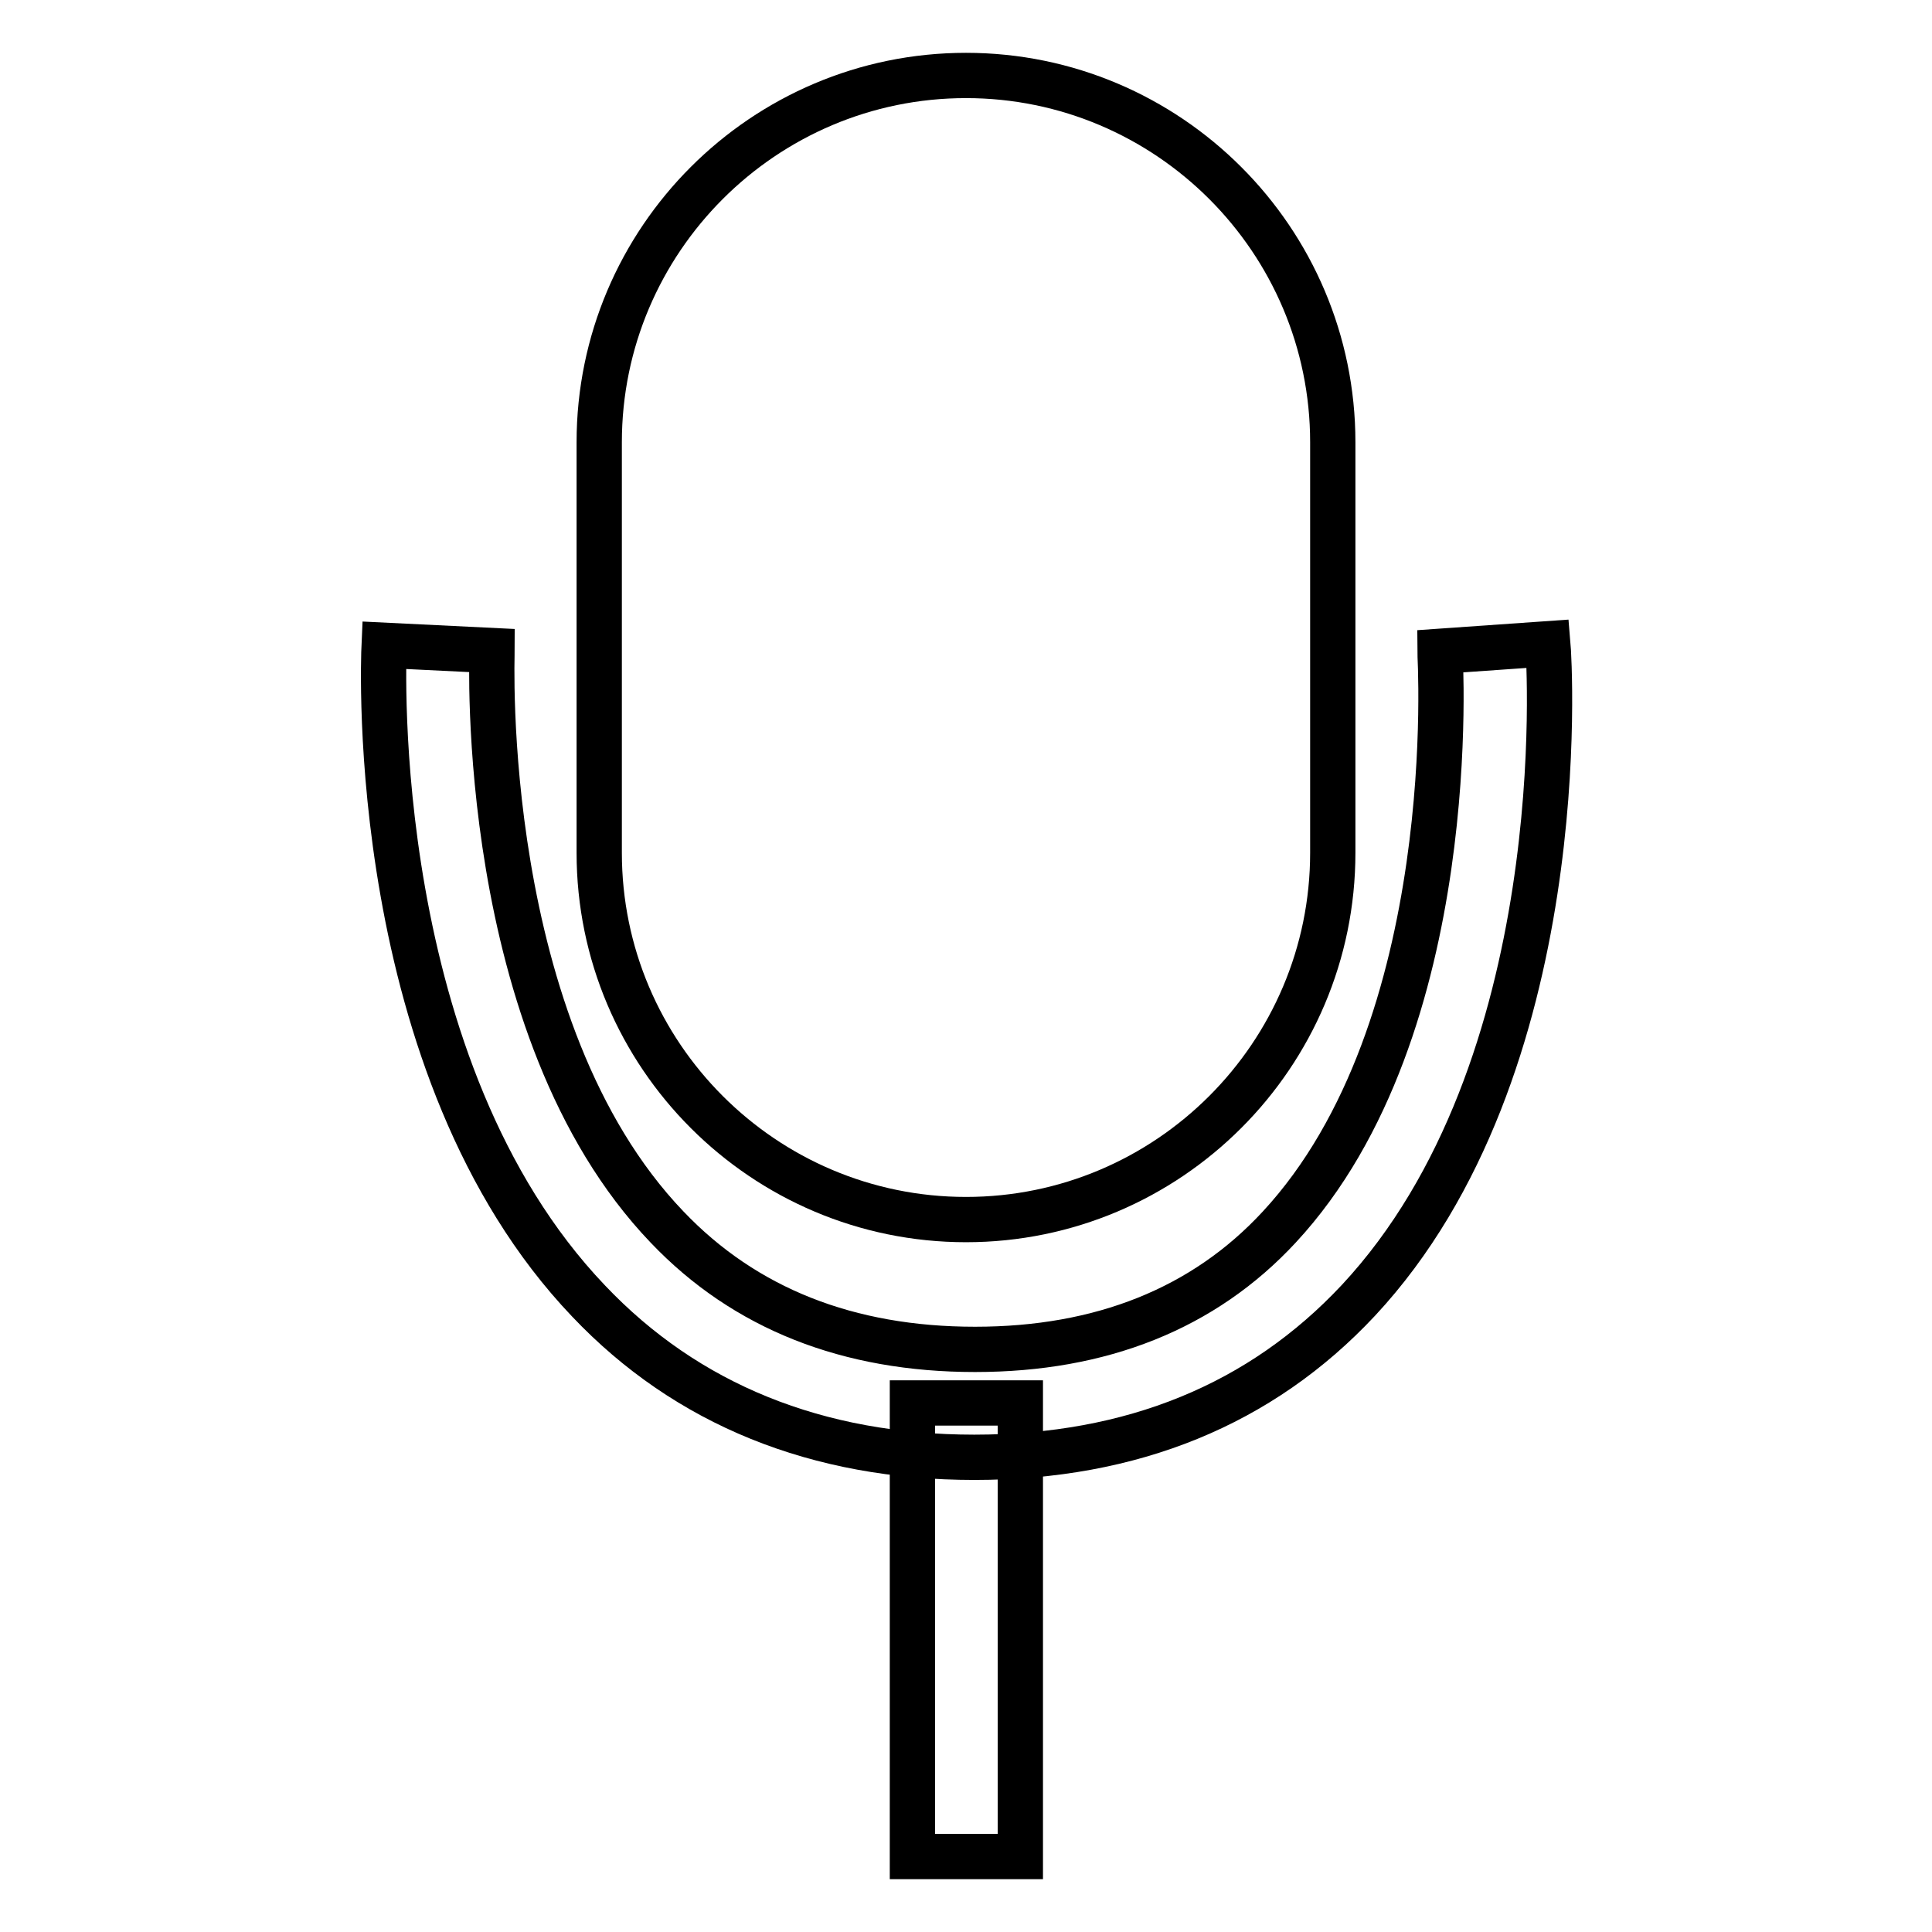
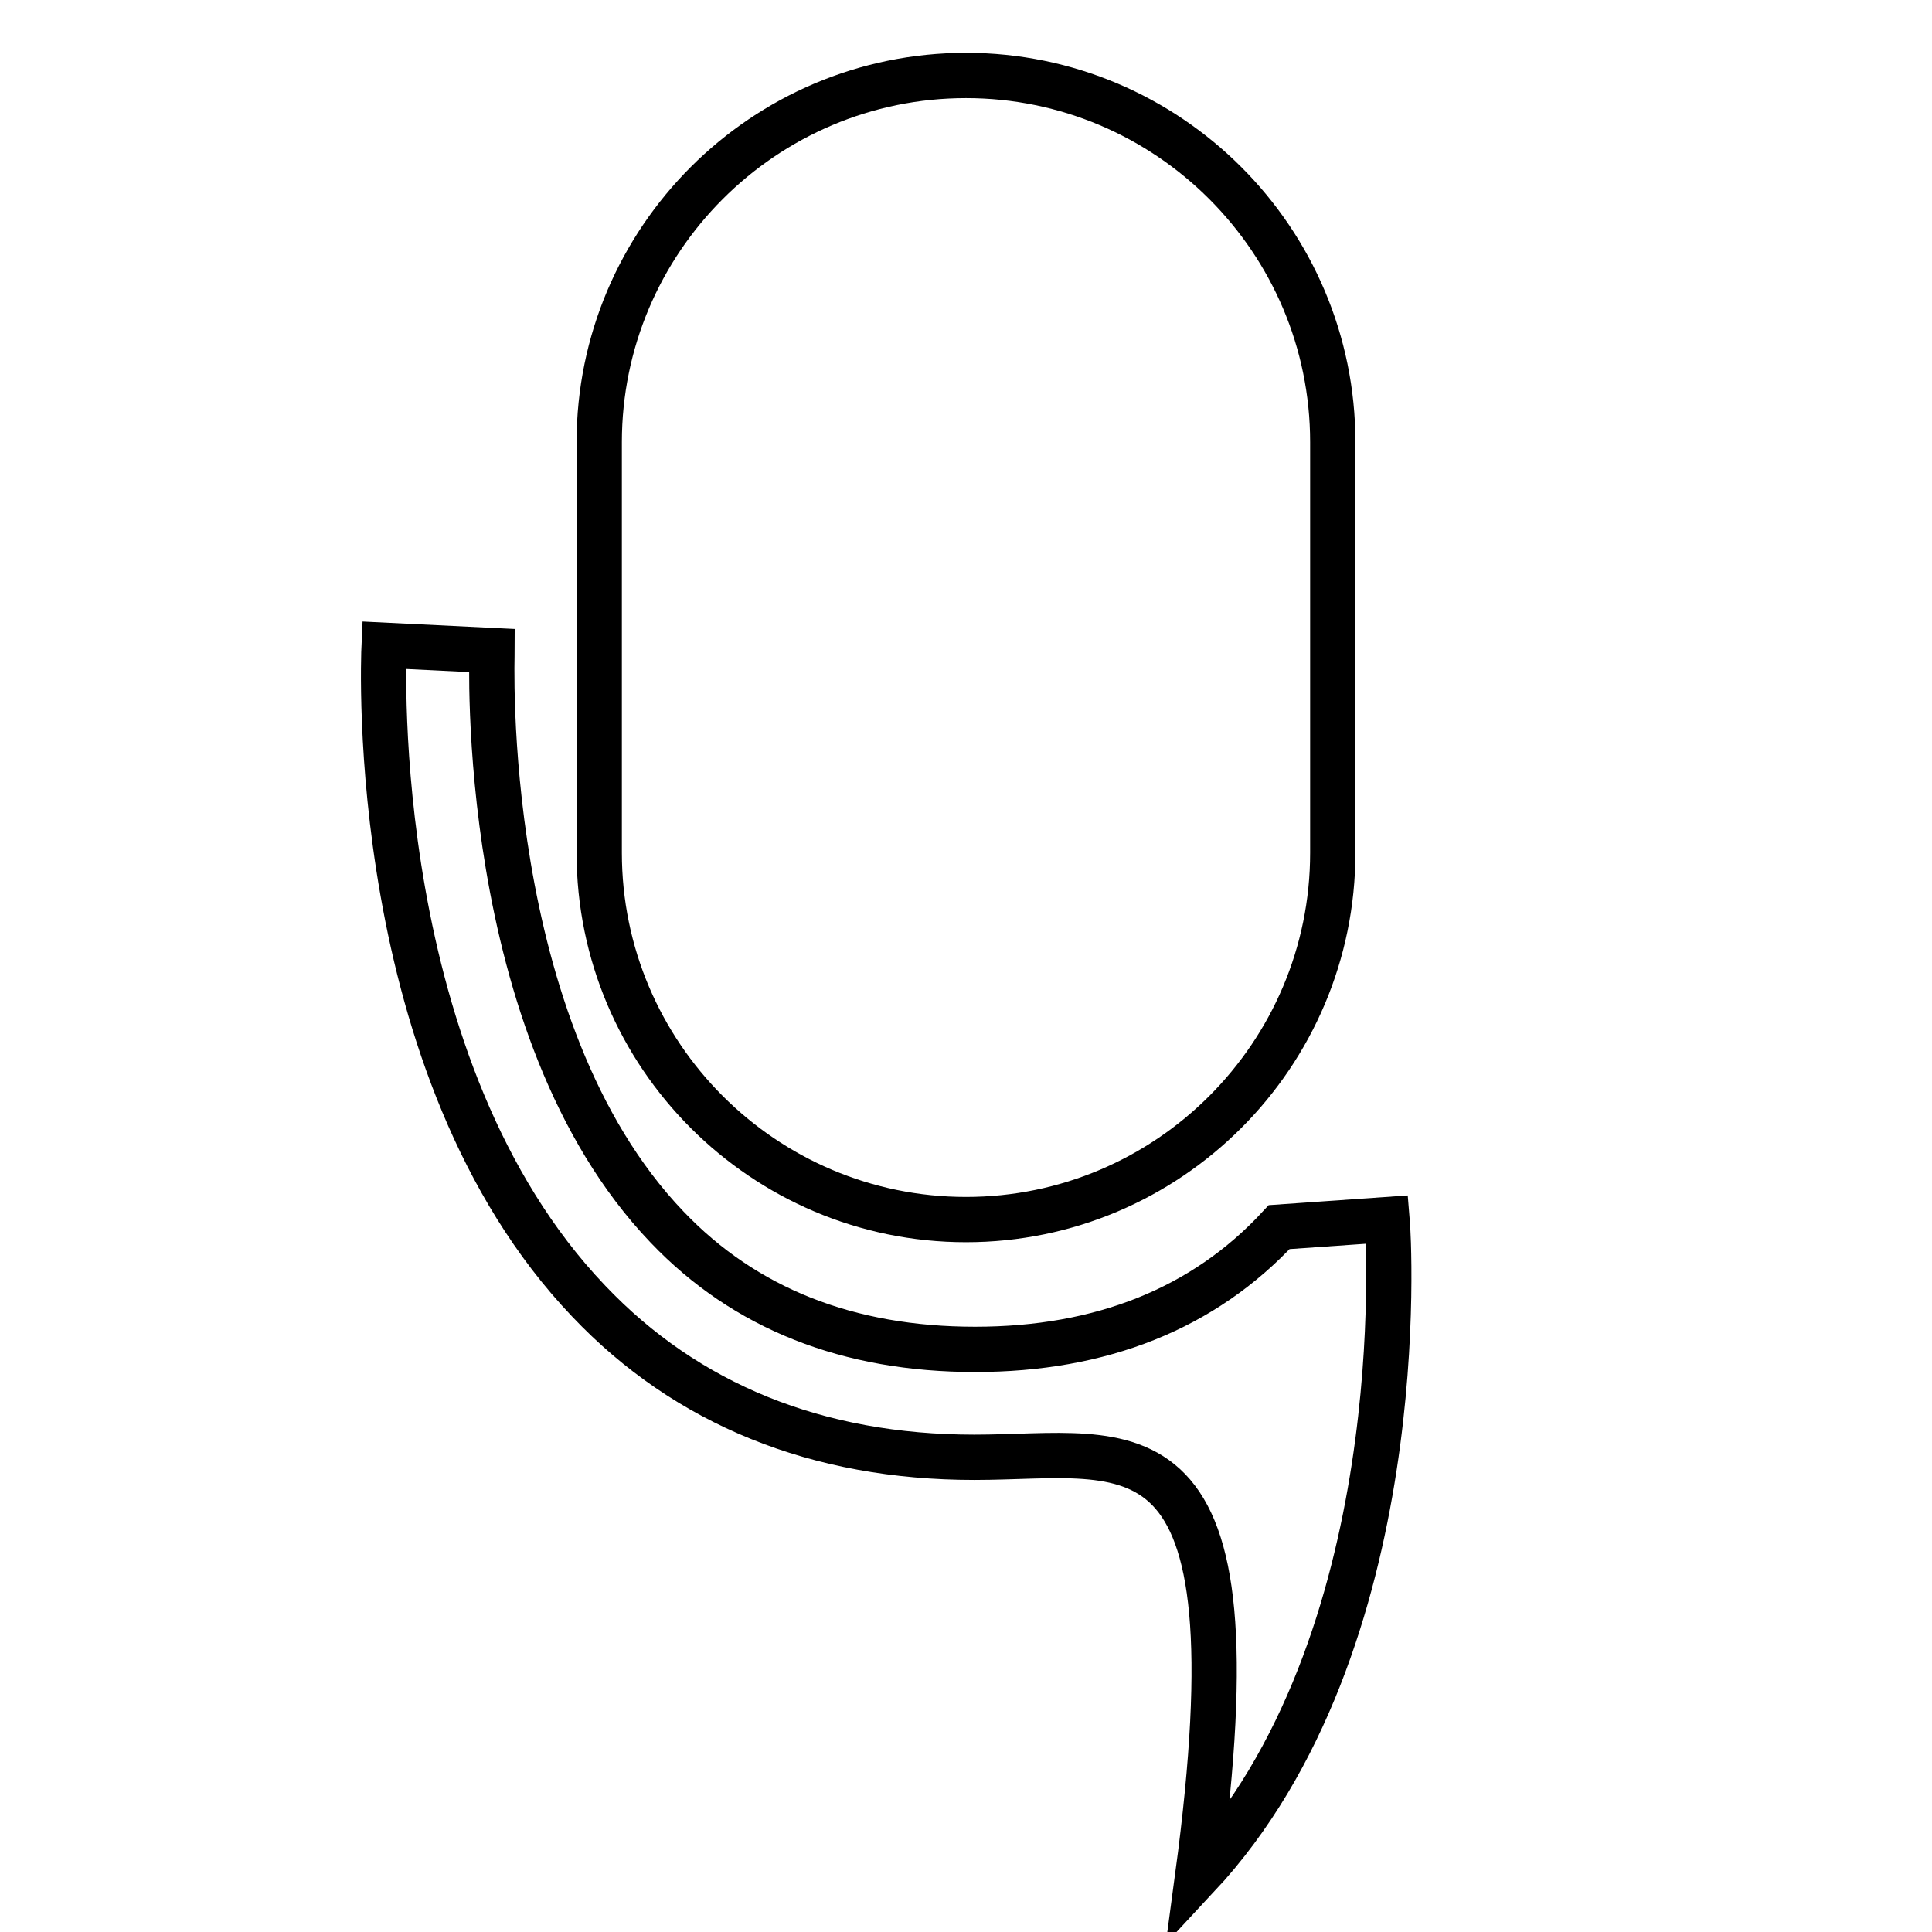
<svg xmlns="http://www.w3.org/2000/svg" version="1.1" x="0px" y="0px" viewBox="0 0 256 256" enable-background="new 0 0 256 256" xml:space="preserve">
  <g>
    <path stroke-width="6" fill-opacity="0" stroke="#000000" d="M128,161.6c-26.8,0-48.6-21.8-48.6-48.6V58.6C79.4,31.8,101.2,10,128,10c26.8,0,48.6,21.8,48.6,48.6V113 C176.6,139.8,154.8,161.6,128,161.6z" />
-     <path stroke-width="6" fill-opacity="0" stroke="#000000" d="M129.1,193.1c-20.8,0-38.1-7-51.1-20.7c-29.4-30.8-27.2-84.7-27.1-86.9l14.3,0.7c0,0.5-2,50.1,23.2,76.4 c10.3,10.8,24,16.2,40.8,16.2c16.7,0,30.3-5.4,40.3-16.2c24.5-26.4,21.3-75.8,21.3-76.3l14.3-1c0.2,2.3,3.6,56.2-25.1,87 C167.1,186.1,150,193.1,129.1,193.1L129.1,193.1z" />
-     <path stroke-width="6" fill-opacity="0" stroke="#000000" d="M120.9,185.9h14.3V246h-14.3V185.9z" />
+     <path stroke-width="6" fill-opacity="0" stroke="#000000" d="M129.1,193.1c-20.8,0-38.1-7-51.1-20.7c-29.4-30.8-27.2-84.7-27.1-86.9l14.3,0.7c0,0.5-2,50.1,23.2,76.4 c10.3,10.8,24,16.2,40.8,16.2c16.7,0,30.3-5.4,40.3-16.2l14.3-1c0.2,2.3,3.6,56.2-25.1,87 C167.1,186.1,150,193.1,129.1,193.1L129.1,193.1z" />
  </g>
</svg>